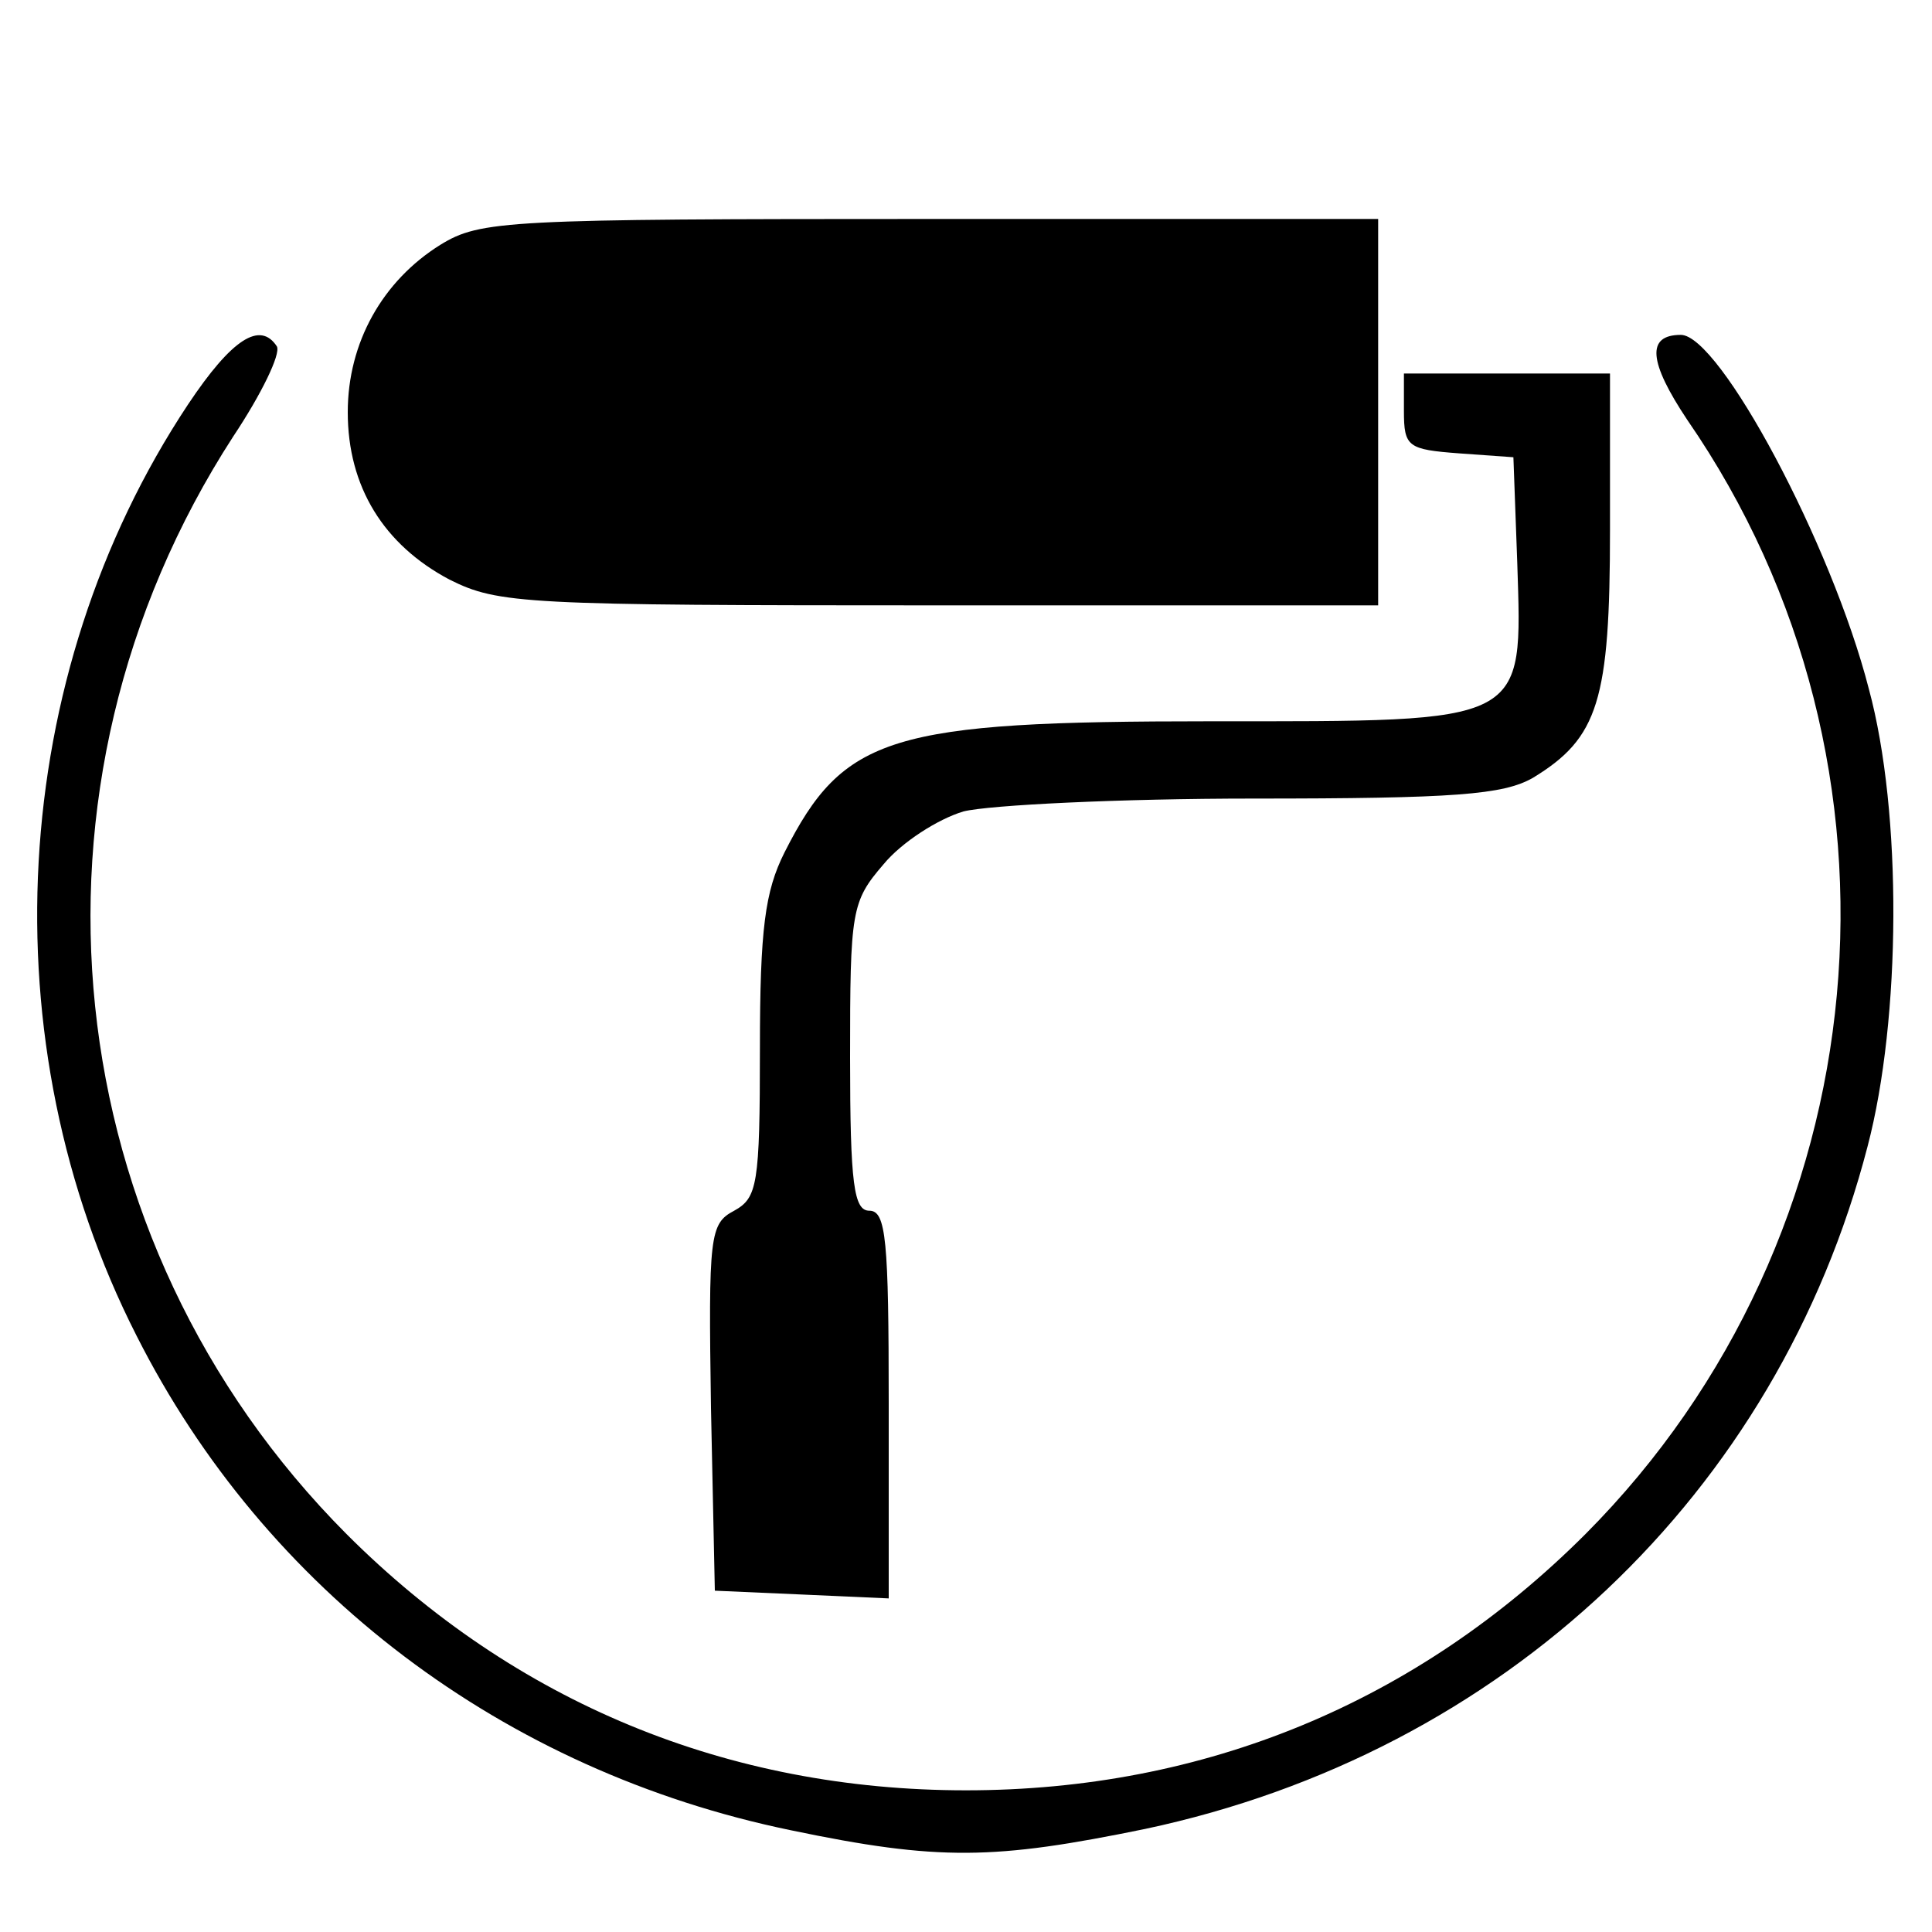
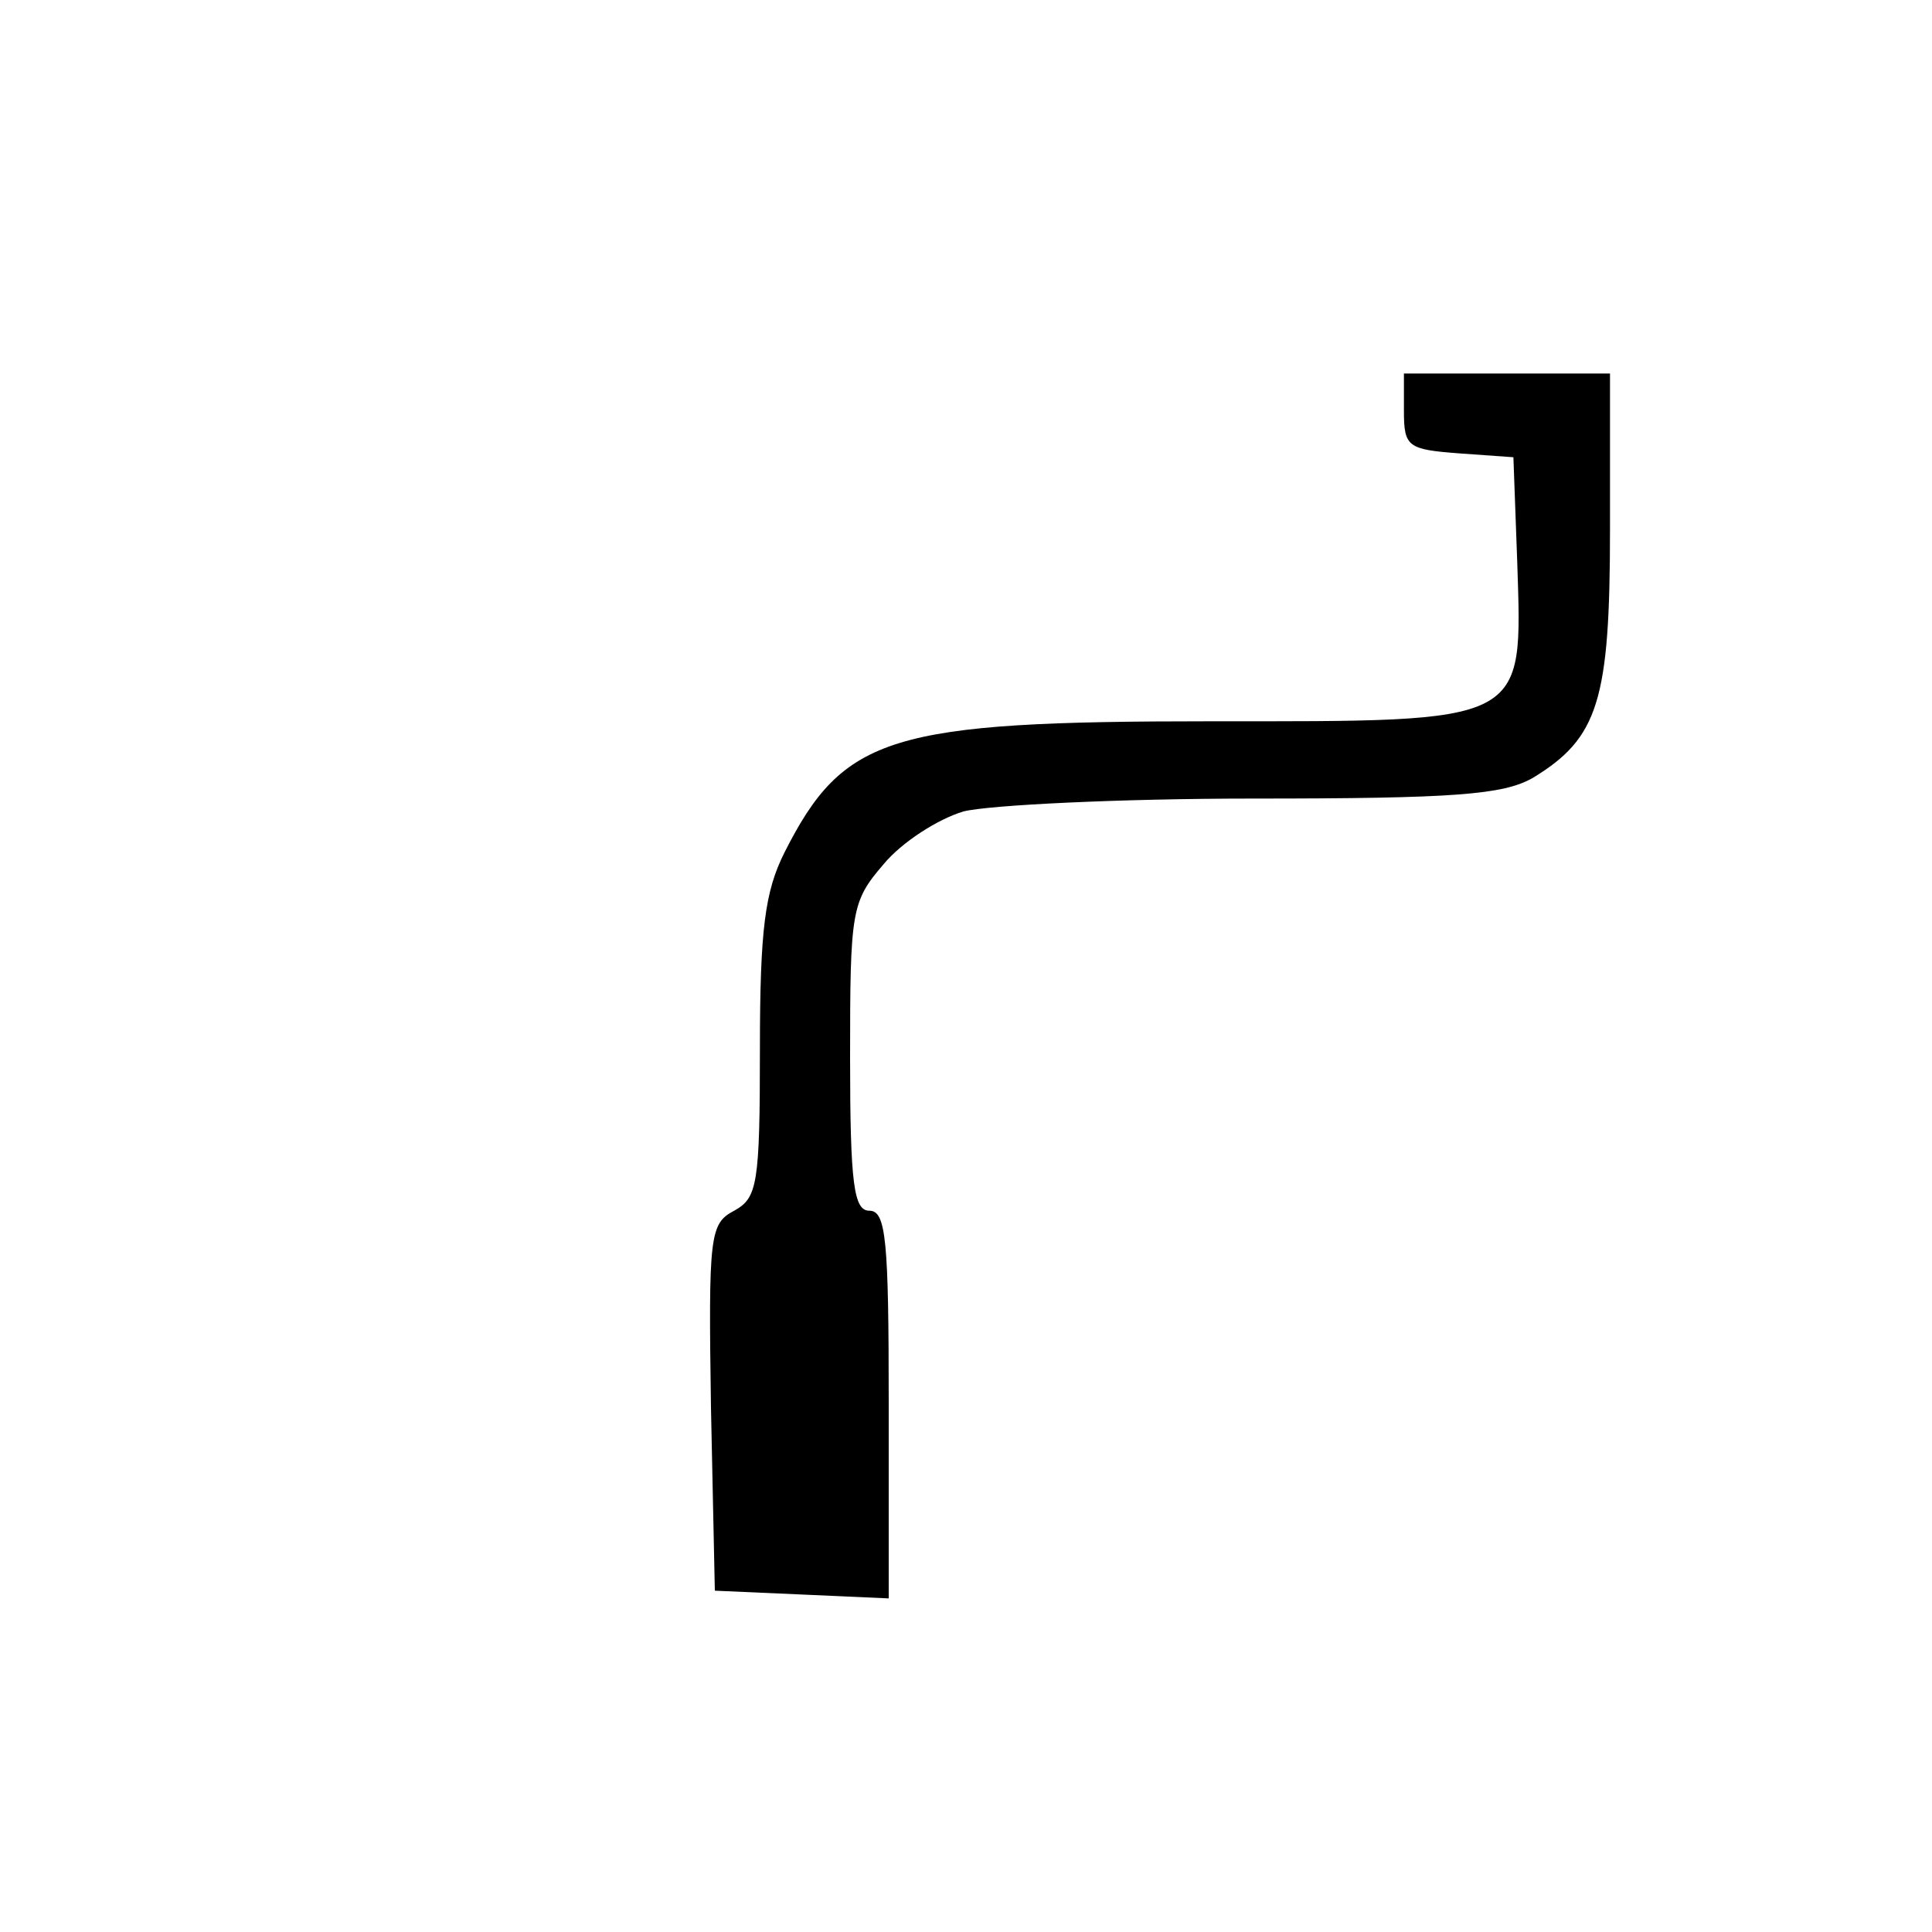
<svg xmlns="http://www.w3.org/2000/svg" version="1.0" width="150pt" height="150pt" viewBox="0 0 150 150" preserveAspectRatio="xMidYMid meet">
  <g transform="translate(0,150) scale(0.1,-0.1)" fill="#000000" stroke="none">
-     <path d="M342 1310 c-45 -28 -72 -76 -72 -130 0 -58 28 -103 79 -130 38 -19 58 -20 381 -20 l340 0 0 150 0 150 -347 0 c-330 0 -350 -1 -381 -20z" />
-     <path d="M146 1186 c-140 -211 -156 -495 -40 -723 100 -198 285 -338 508 -384 115 -24 158 -23 275 1 278 59 491 260 561 530 26 99 27 259 1 355 -29 113 -116 275 -146 275 -27 0 -25 -21 5 -66 185 -268 151 -634 -79 -865 -131 -131 -296 -199 -481 -199 -185 0 -350 68 -481 199 -227 228 -264 580 -88 852 22 33 37 64 34 70 -13 20 -35 6 -69 -45z" />
    <path d="M1090 1181 c0 -28 3 -30 43 -33 l42 -3 3 -82 c4 -126 9 -123 -238 -123 -249 0 -285 -11 -331 -102 -15 -30 -19 -59 -19 -152 0 -106 -2 -116 -20 -126 -19 -10 -20 -19 -18 -153 l3 -142 68 -3 67 -3 0 151 c0 127 -2 150 -15 150 -12 0 -15 20 -15 119 0 114 1 121 26 150 14 17 42 35 62 41 20 5 122 10 225 10 157 0 194 3 217 16 51 31 60 60 60 193 l0 121 -80 0 -80 0 0 -29z" />
  </g>
</svg>